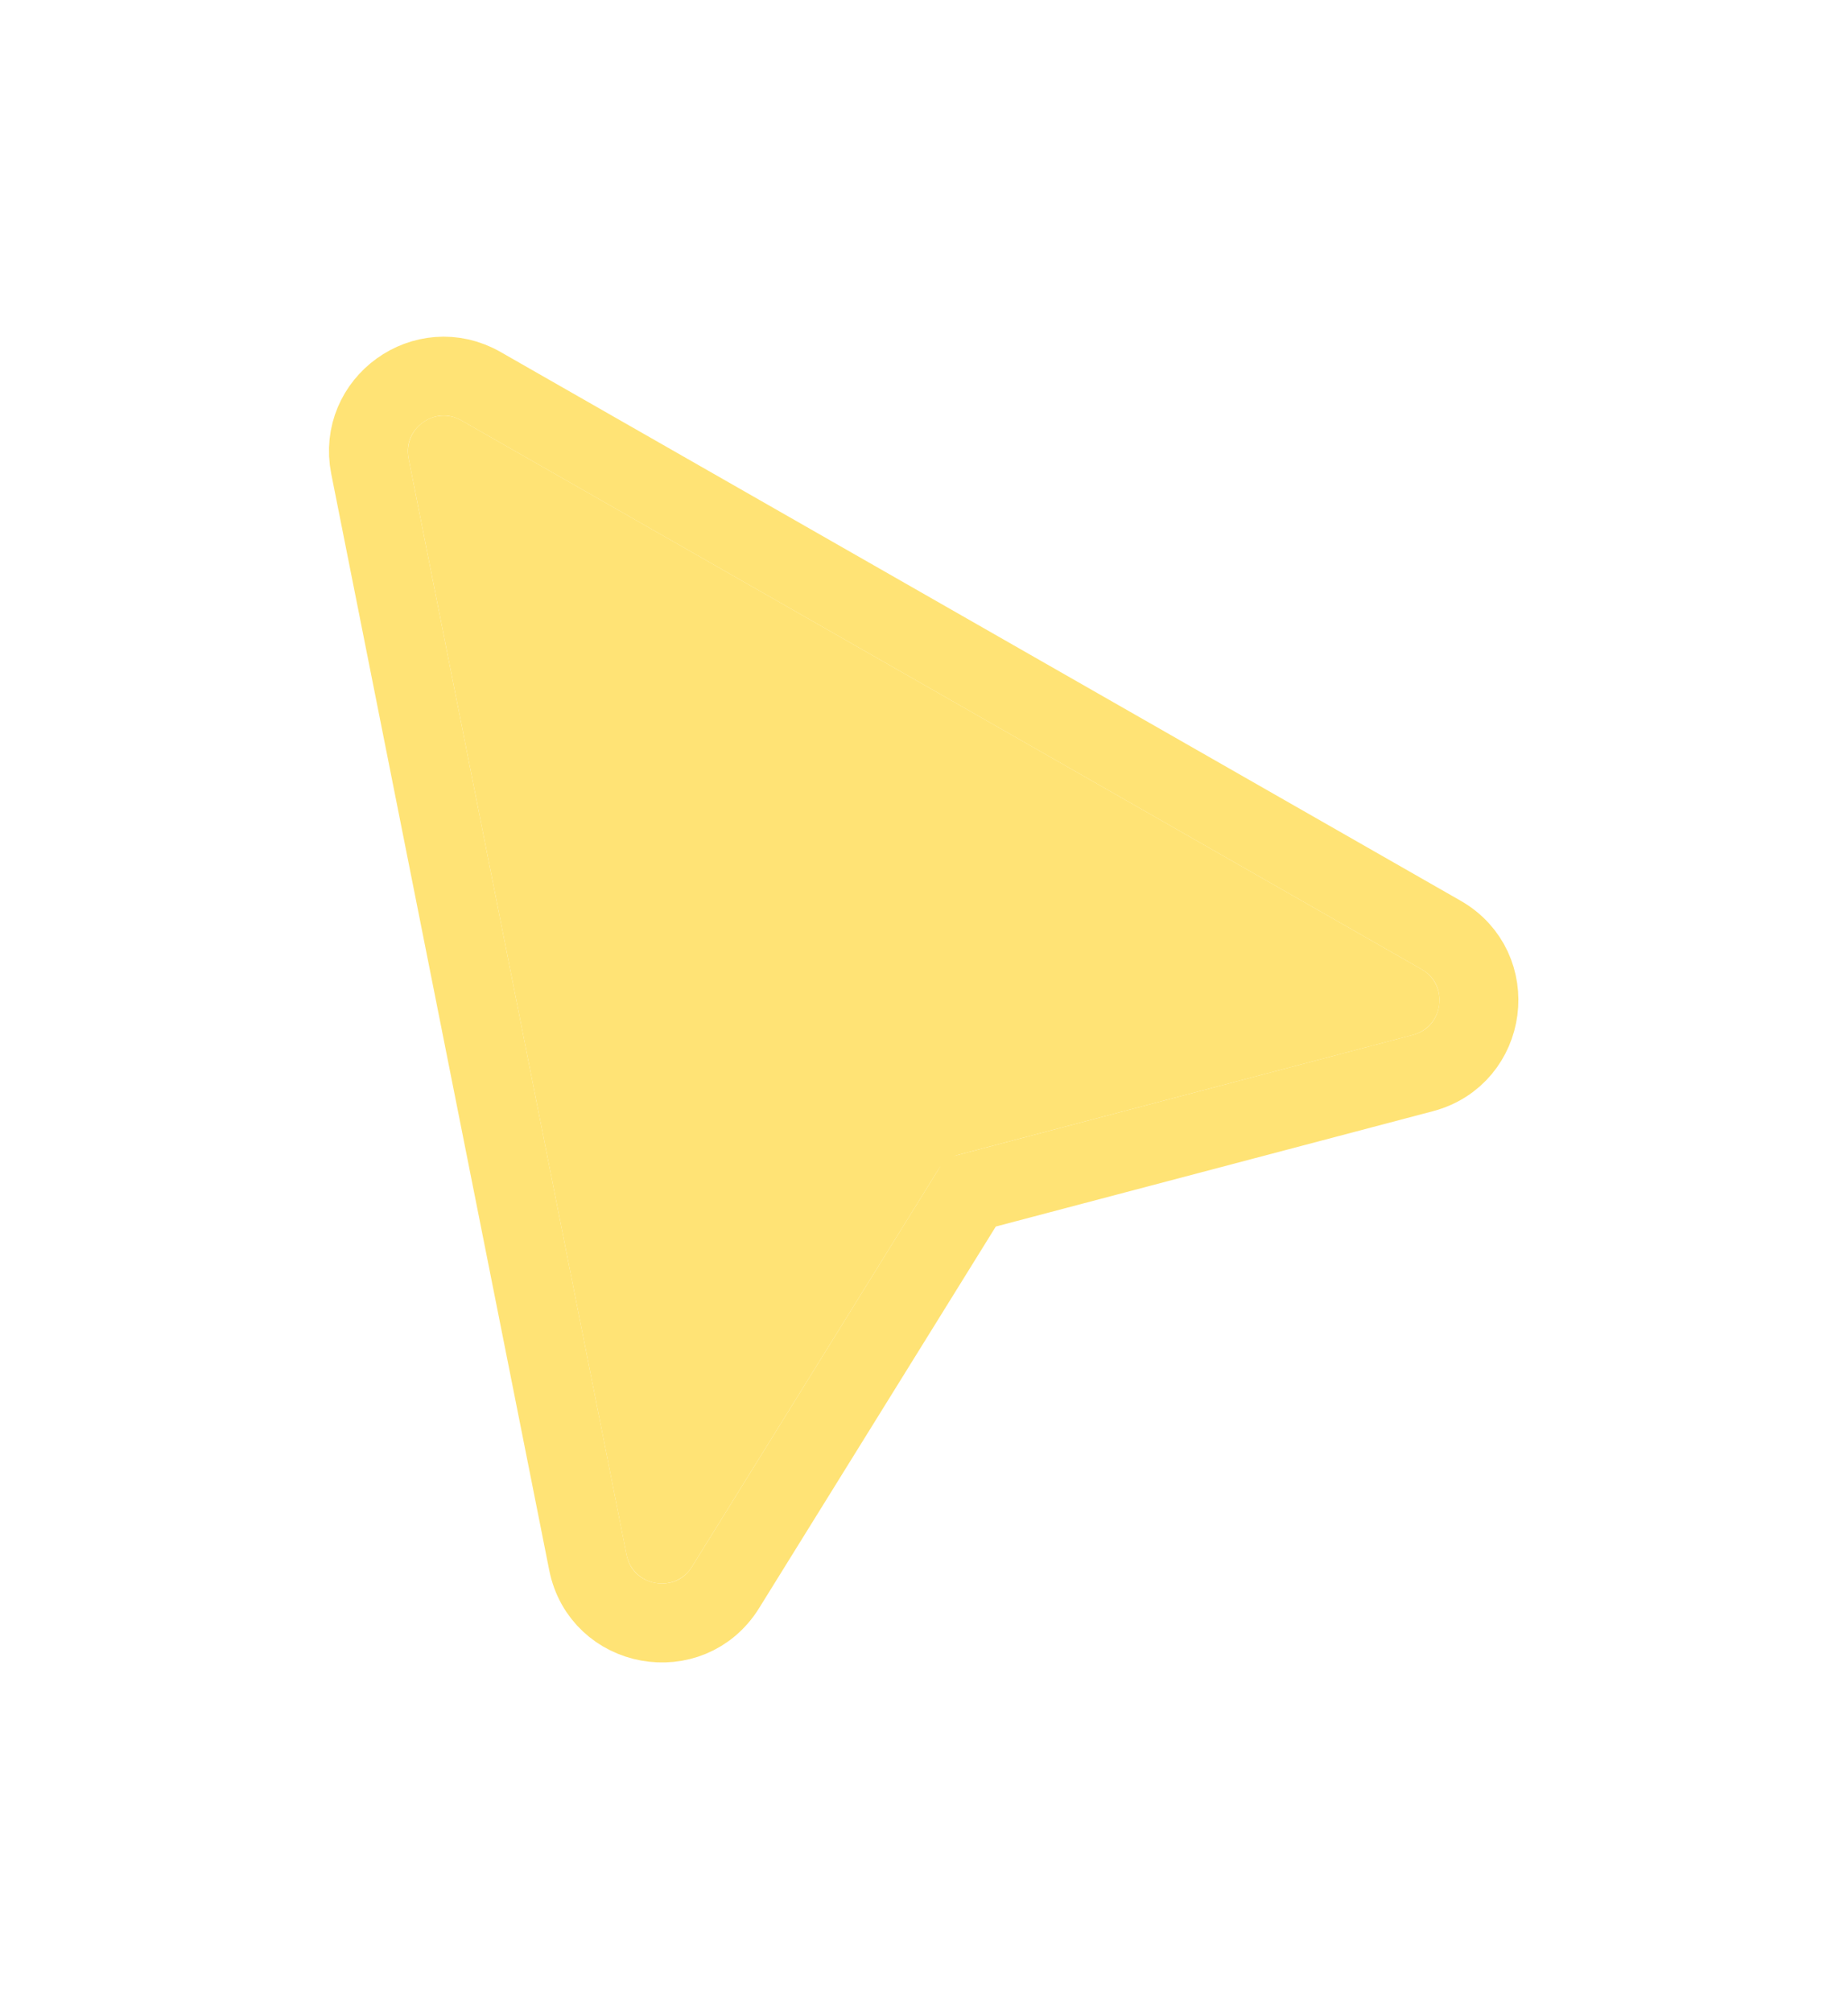
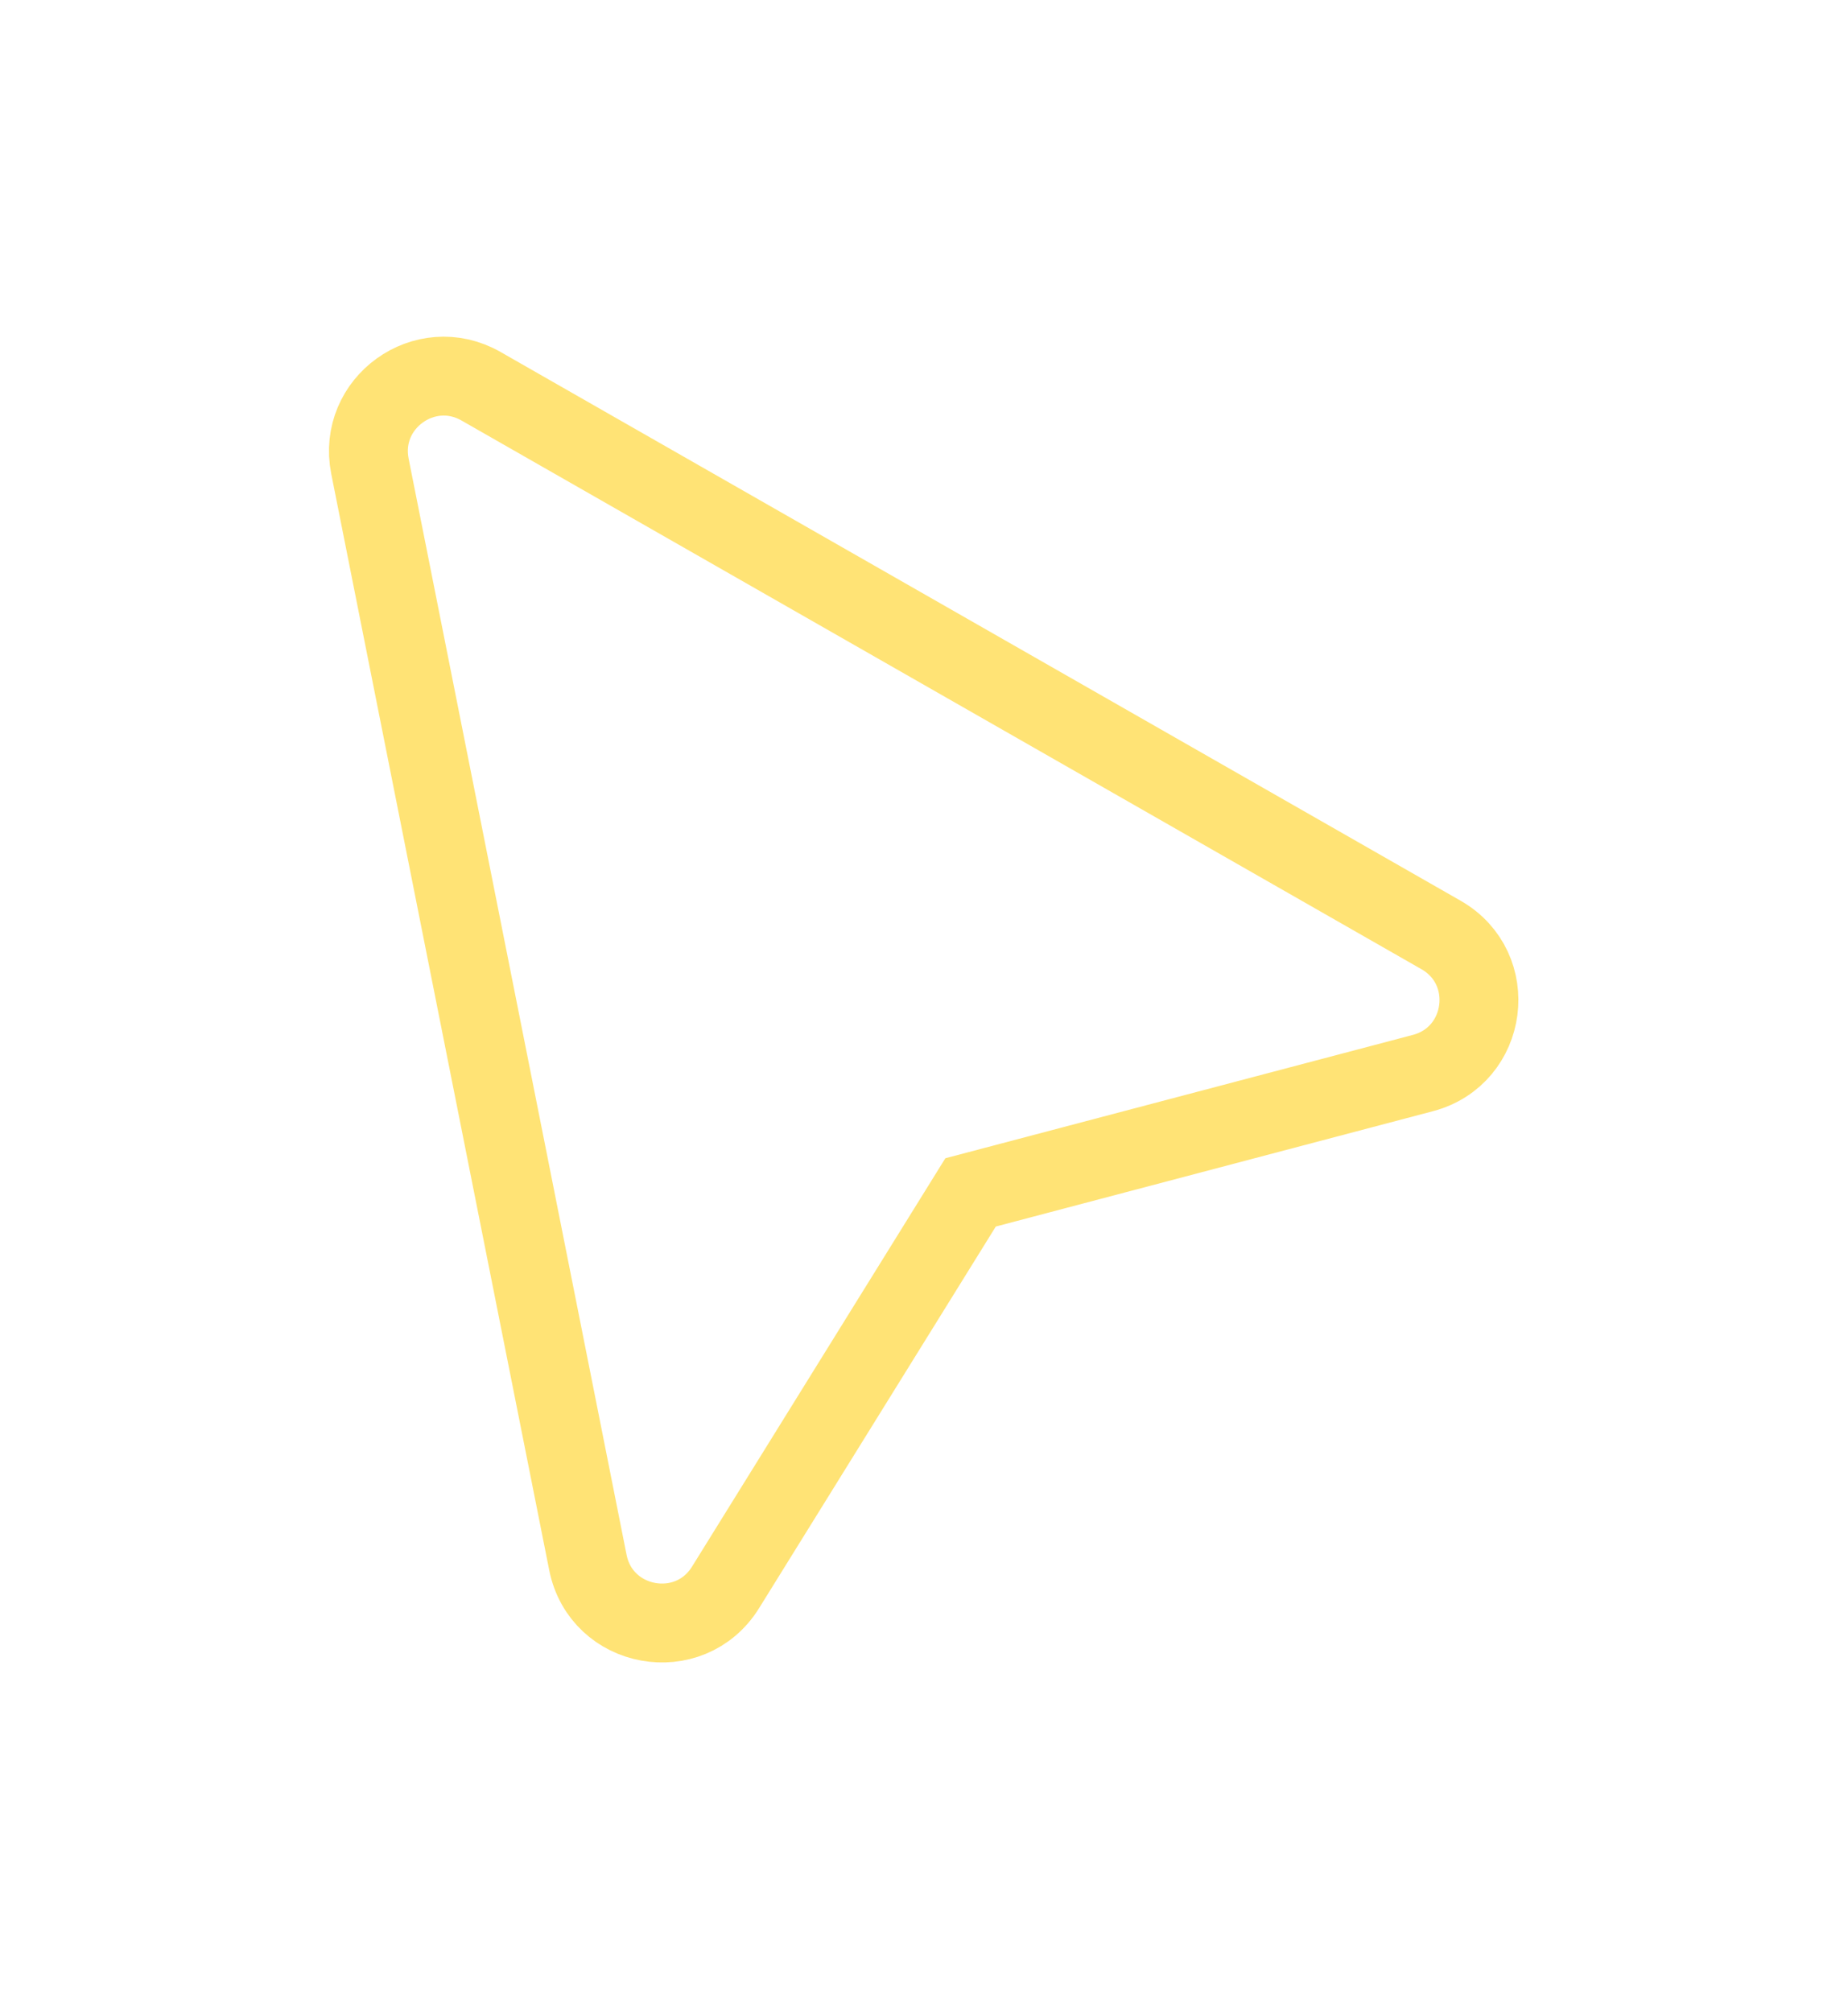
<svg xmlns="http://www.w3.org/2000/svg" width="34" height="37" viewBox="0 0 34 37" fill="none">
  <g filter="url(#filter0_d_8_173)">
-     <path d="M11.527 26.748L7.518 6.587C7.408 6.033 8 5.606 8.49 5.886L26.153 15.979C26.664 16.272 26.564 17.037 25.994 17.188L17.646 19.389C17.483 19.432 17.343 19.536 17.255 19.679L12.732 26.967C12.418 27.474 11.644 27.334 11.527 26.748Z" fill="#FFE375" />
    <path d="M6.806 6.728L10.816 26.89C11.061 28.121 12.687 28.416 13.349 27.349L17.857 20.084L26.179 17.889C27.376 17.573 27.588 15.964 26.512 15.349L8.85 5.257C7.82 4.668 6.575 5.564 6.806 6.728Z" stroke="#FFE375" stroke-width="1.451" stroke-linecap="square" />
  </g>
  <defs>
    <filter id="filter0_d_8_173" x="0.512" y="0.65" width="32.964" height="35.467" filterUnits="userSpaceOnUse" color-interpolation-filters="sRGB">
      <feFlood flood-opacity="0" result="BackgroundImageFix" />
      <feColorMatrix in="SourceAlpha" type="matrix" values="0 0 0 0 0 0 0 0 0 0 0 0 0 0 0 0 0 0 127 0" result="hardAlpha" />
      <feOffset dy="1.847" />
      <feGaussianBlur stdDeviation="2.77" />
      <feColorMatrix type="matrix" values="0 0 0 0 0 0 0 0 0 0 0 0 0 0 0 0 0 0 0.35 0" />
      <feBlend mode="normal" in2="BackgroundImageFix" result="effect1_dropShadow_8_173" />
      <feBlend mode="normal" in="SourceGraphic" in2="effect1_dropShadow_8_173" result="shape" />
    </filter>
  </defs>
</svg>